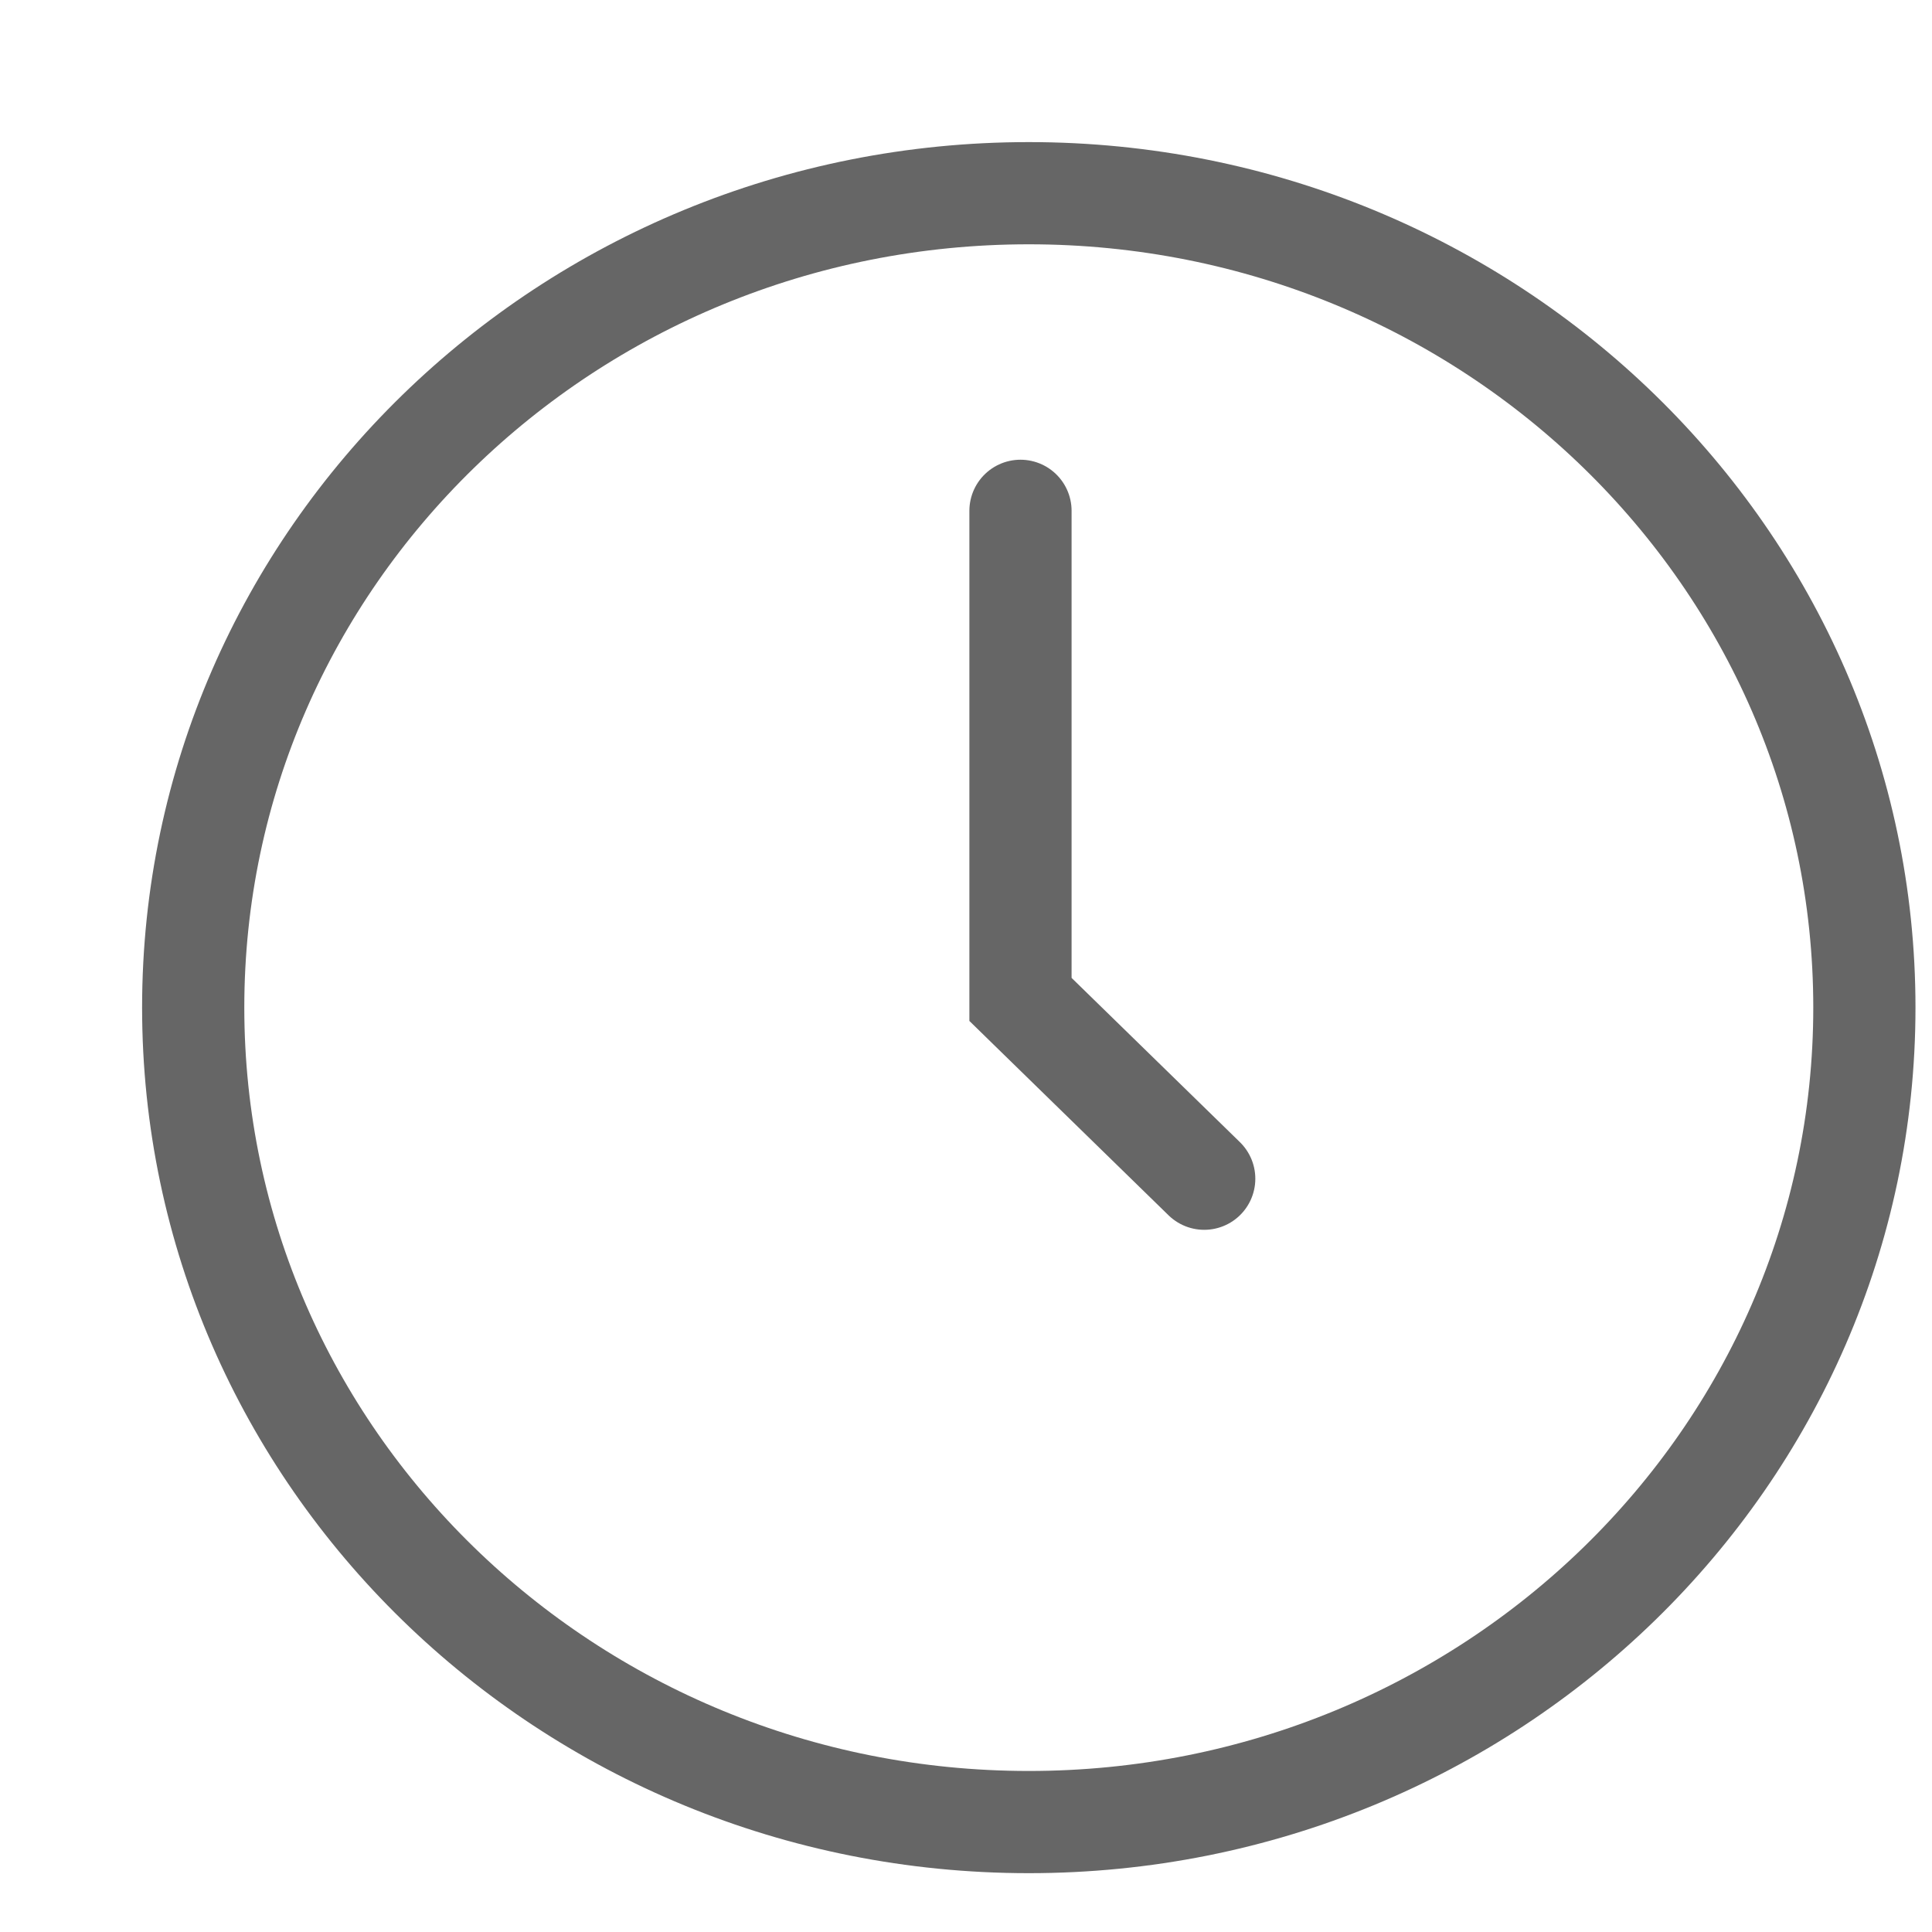
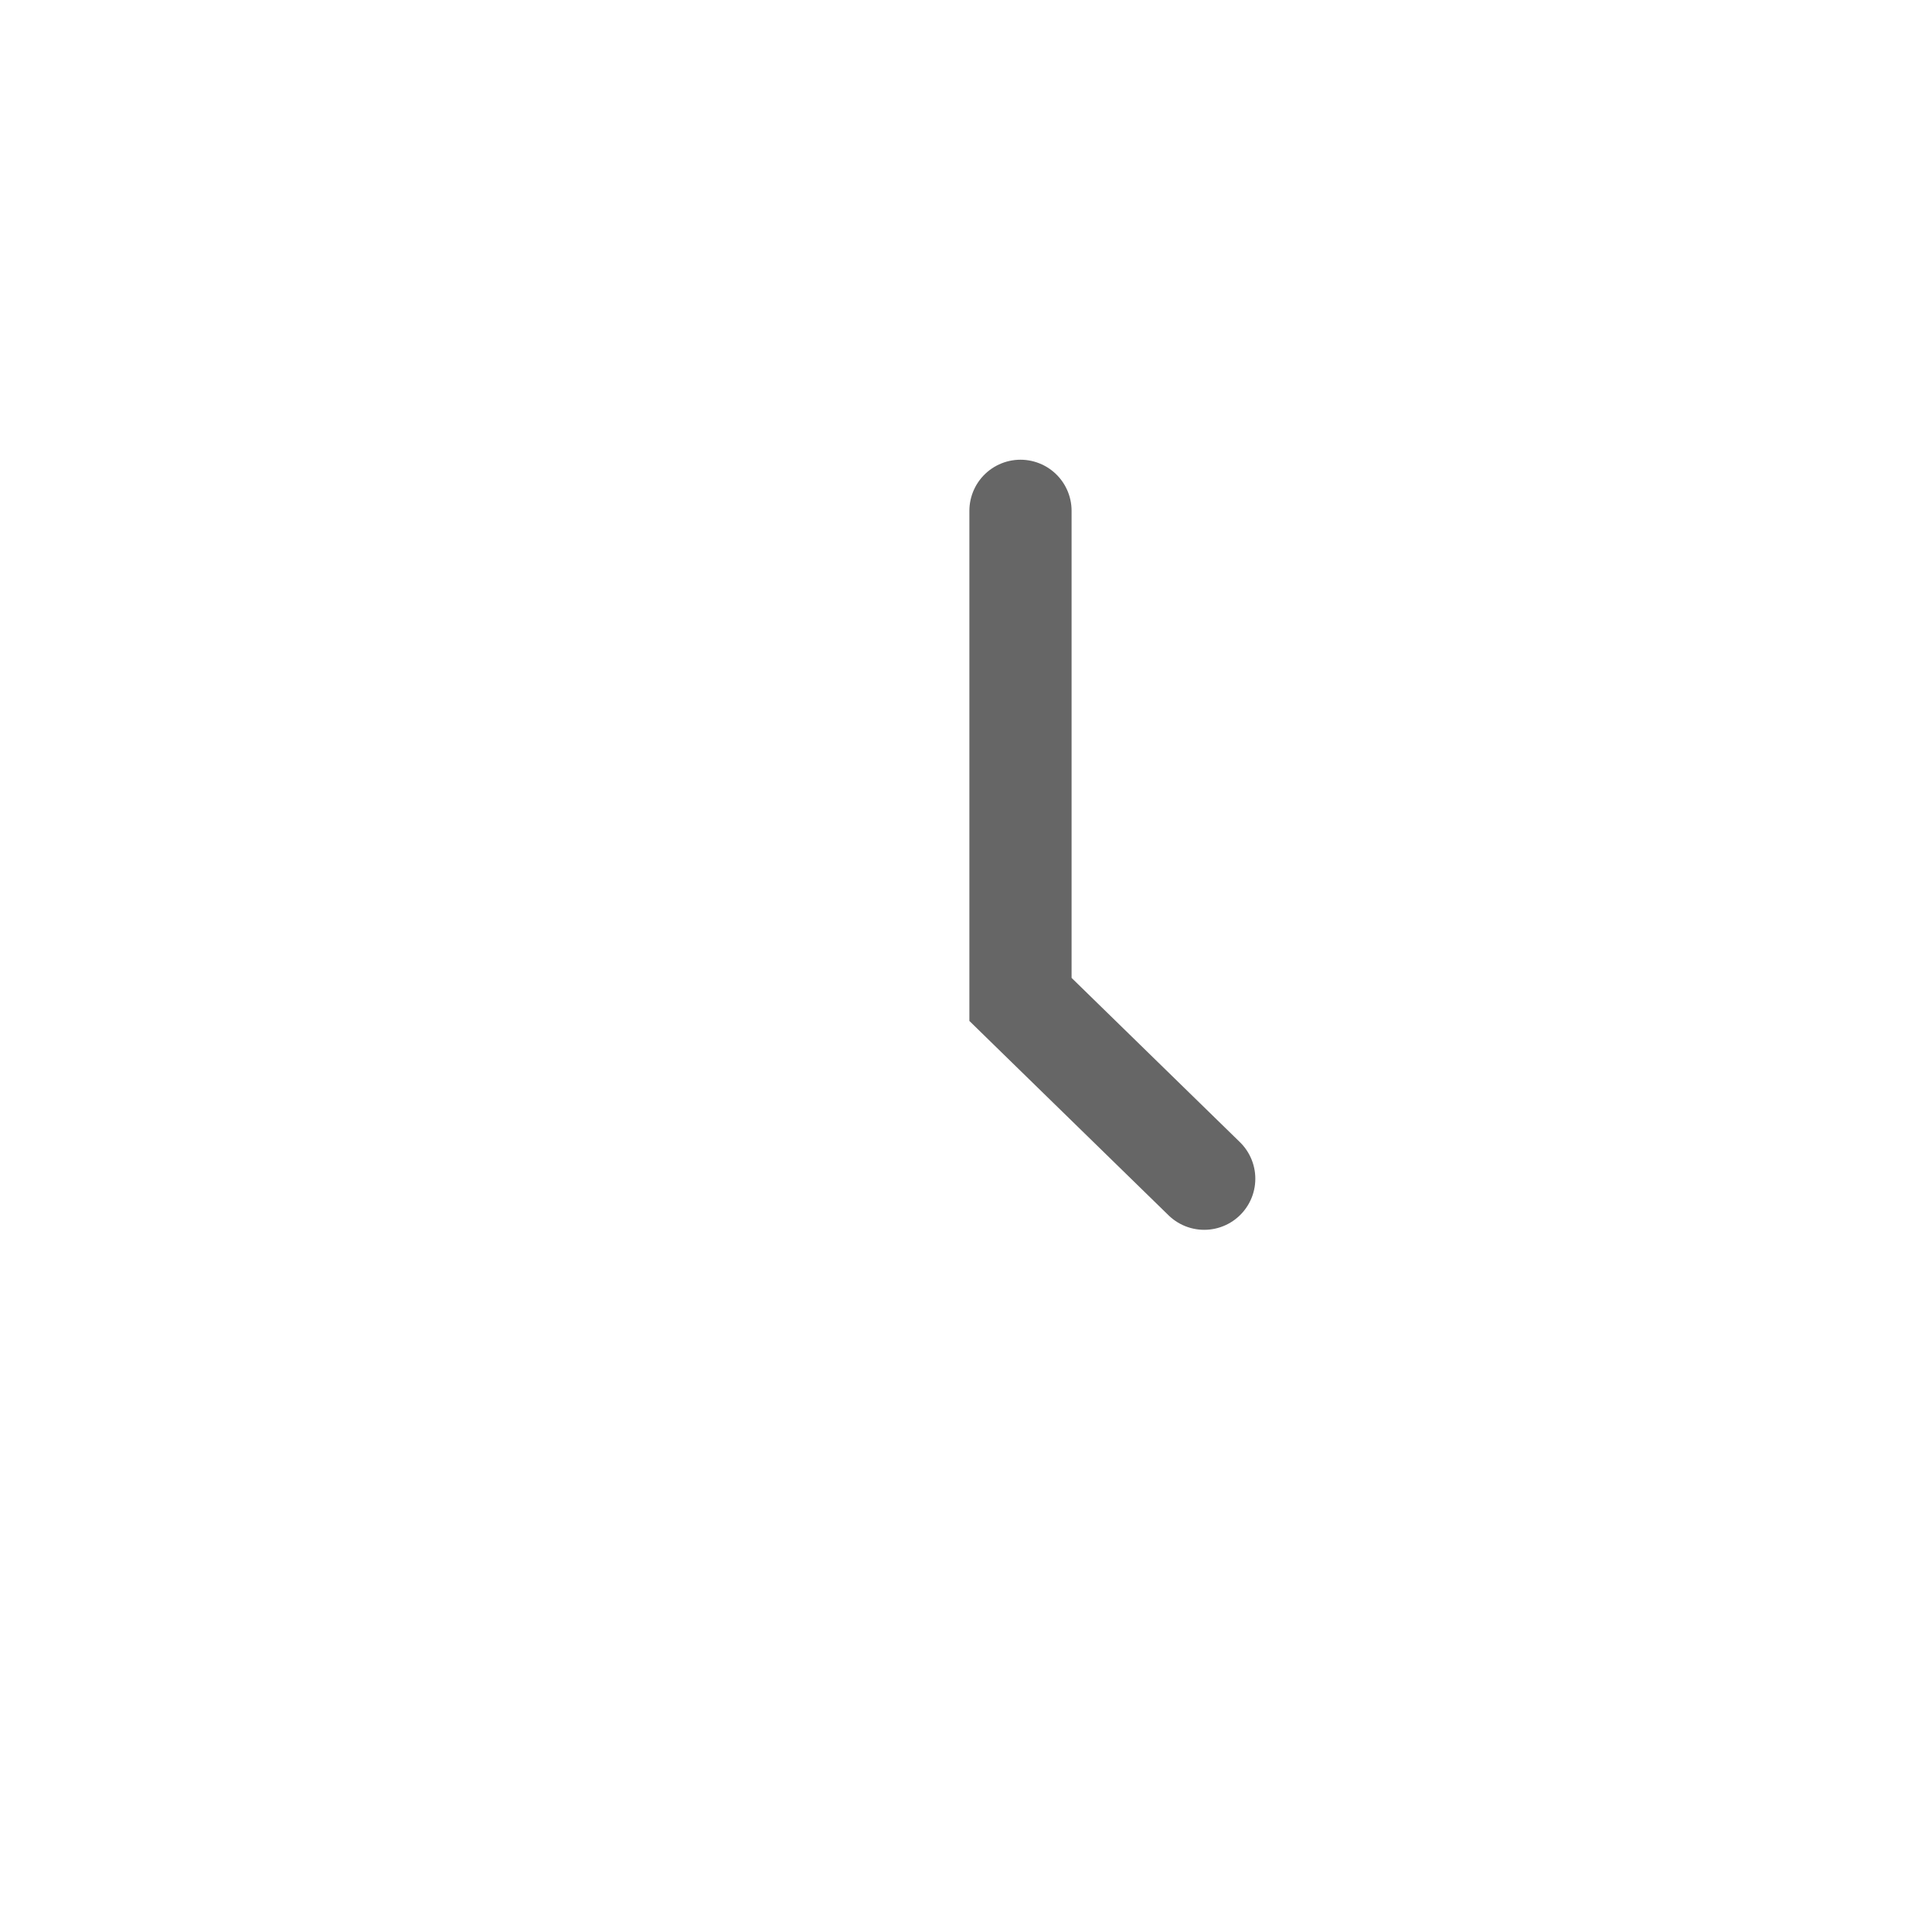
<svg xmlns="http://www.w3.org/2000/svg" fill="none" height="100%" overflow="visible" preserveAspectRatio="none" style="display: block;" viewBox="0 0 10 10" width="100%">
  <g id="Group" opacity="0.6">
    <path d="M5.282 2.644V5.173L5.325 5.215L6.233 6.101" id="Vector" stroke="black" stroke-linecap="round" stroke-width="0.529" />
-     <path d="M5.325 9.431C7.713 9.431 9.65 7.543 9.65 5.215C9.65 2.887 7.713 1 5.325 1C2.936 1 1 2.887 1 5.215C1 7.543 2.936 9.431 5.325 9.431Z" id="Circle" stroke="black" stroke-linecap="round" stroke-width="0.529" />
  </g>
</svg>